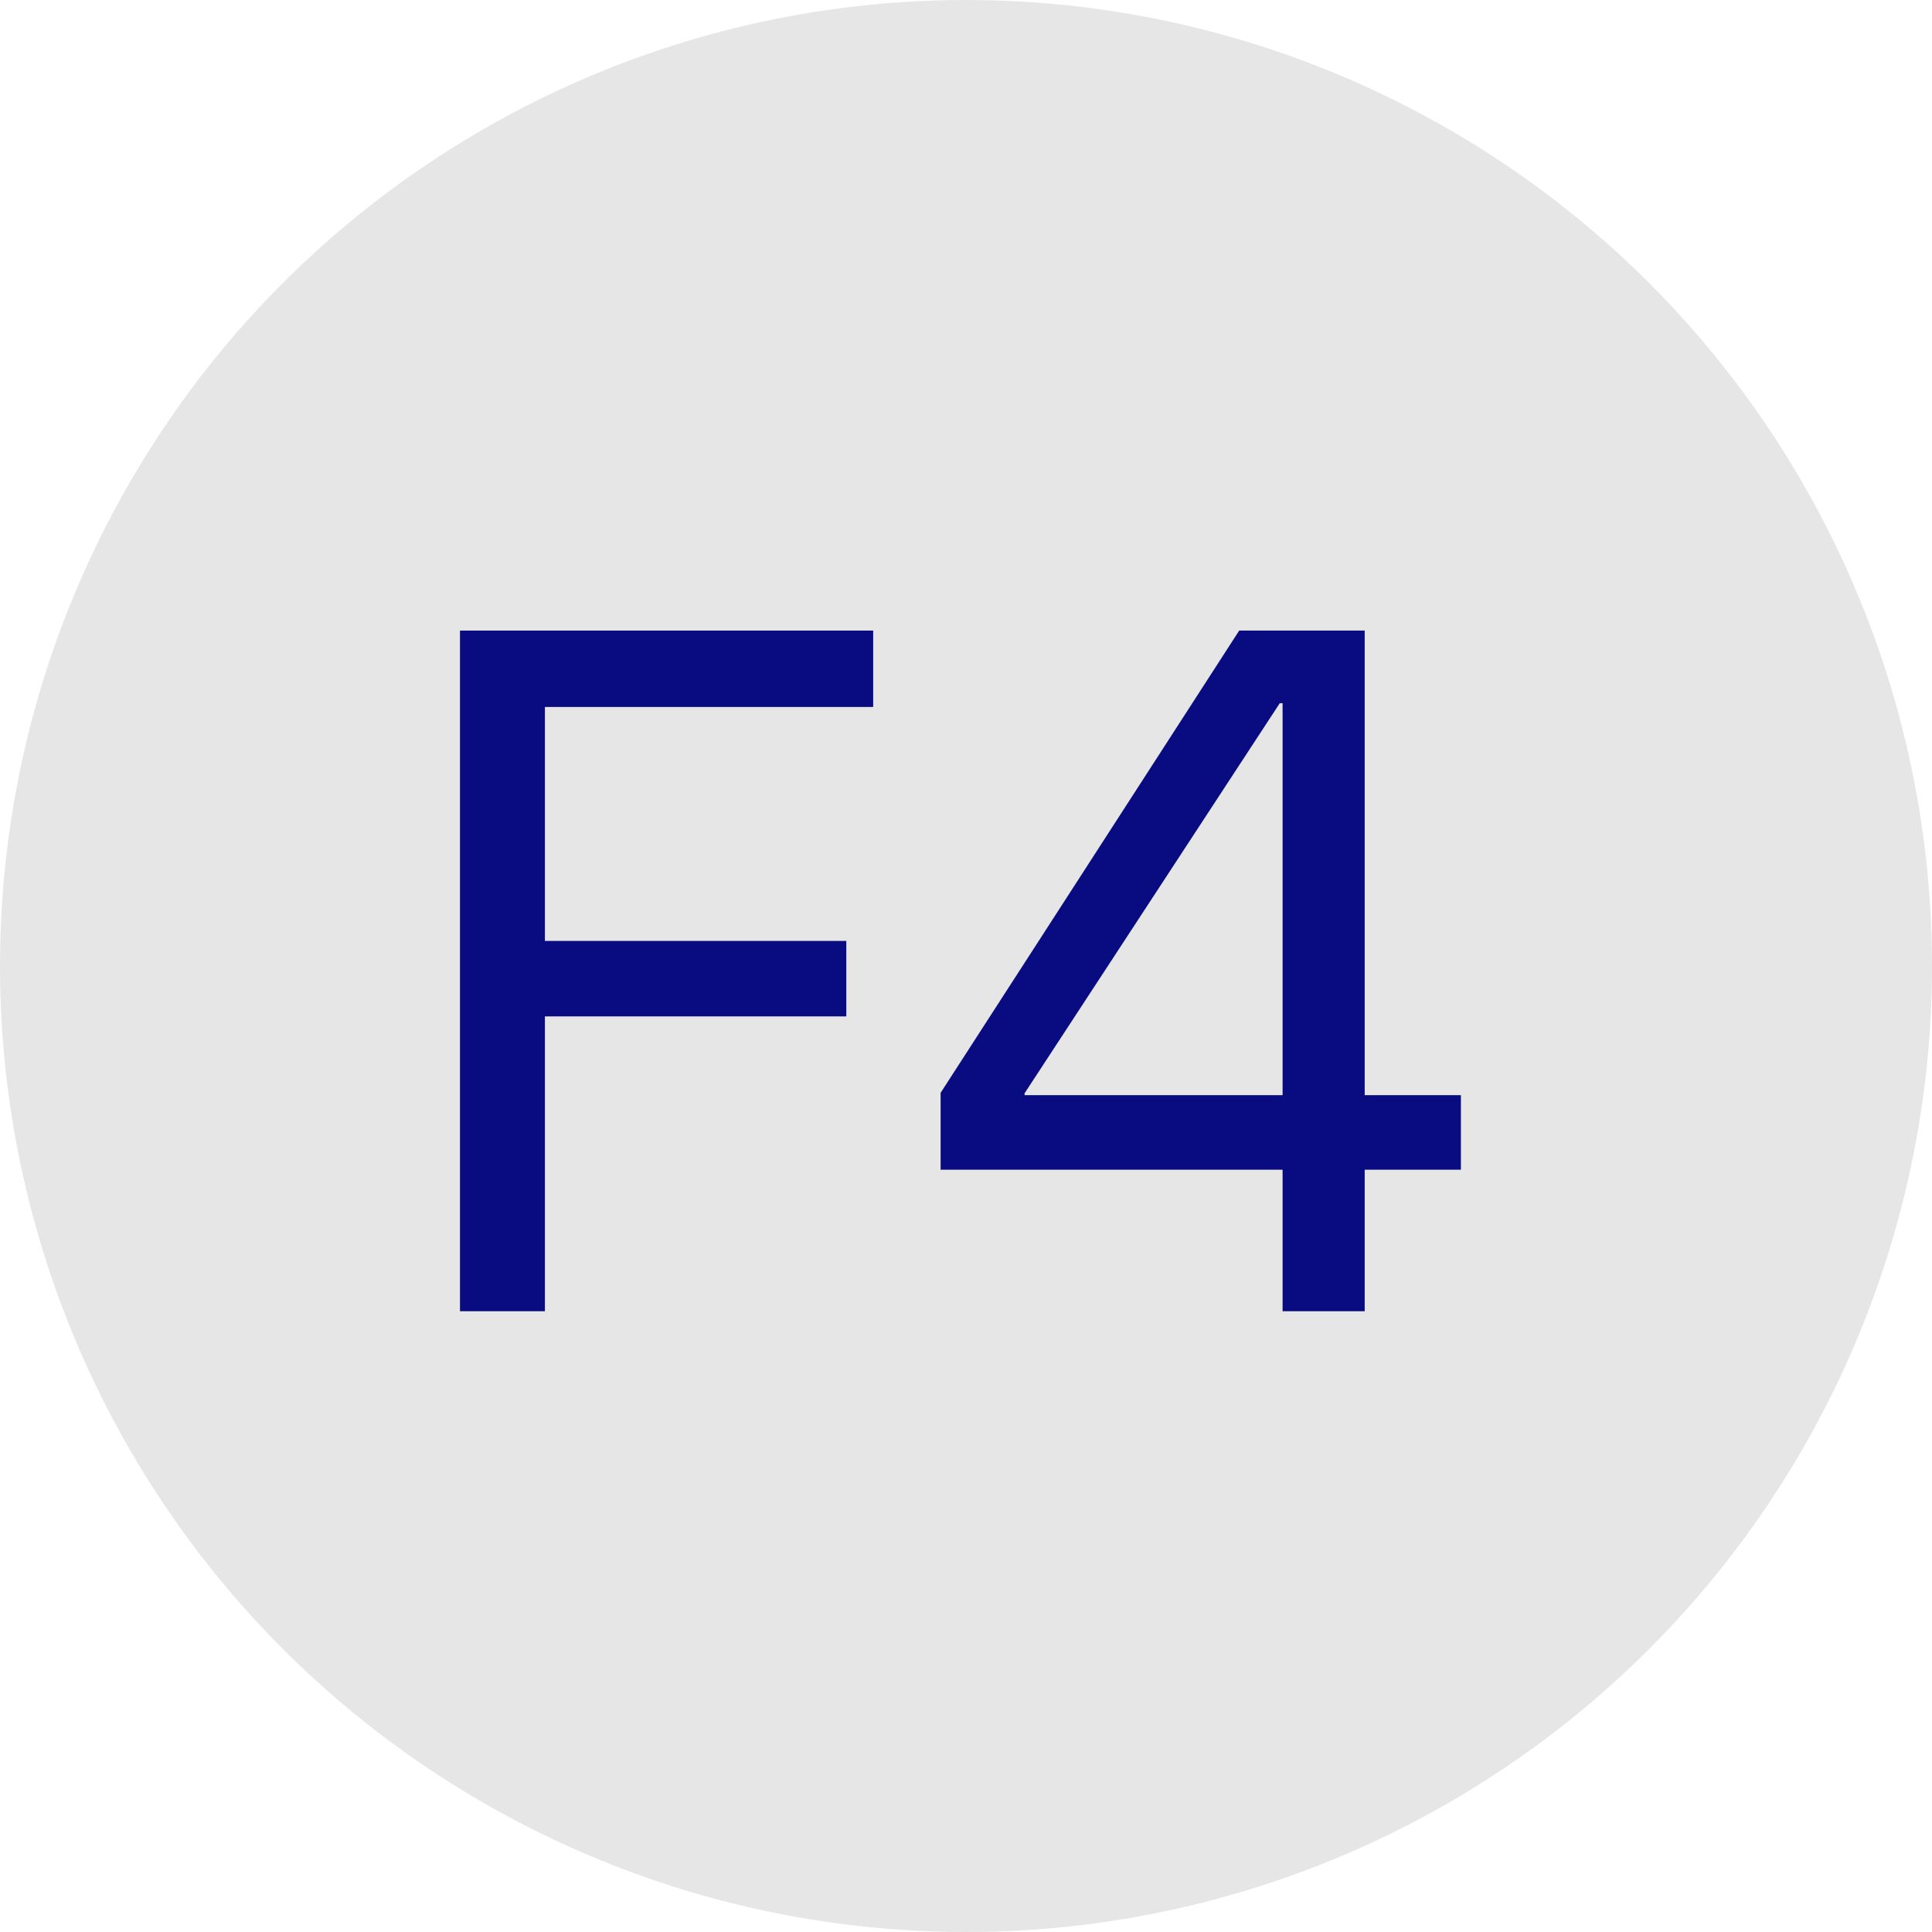
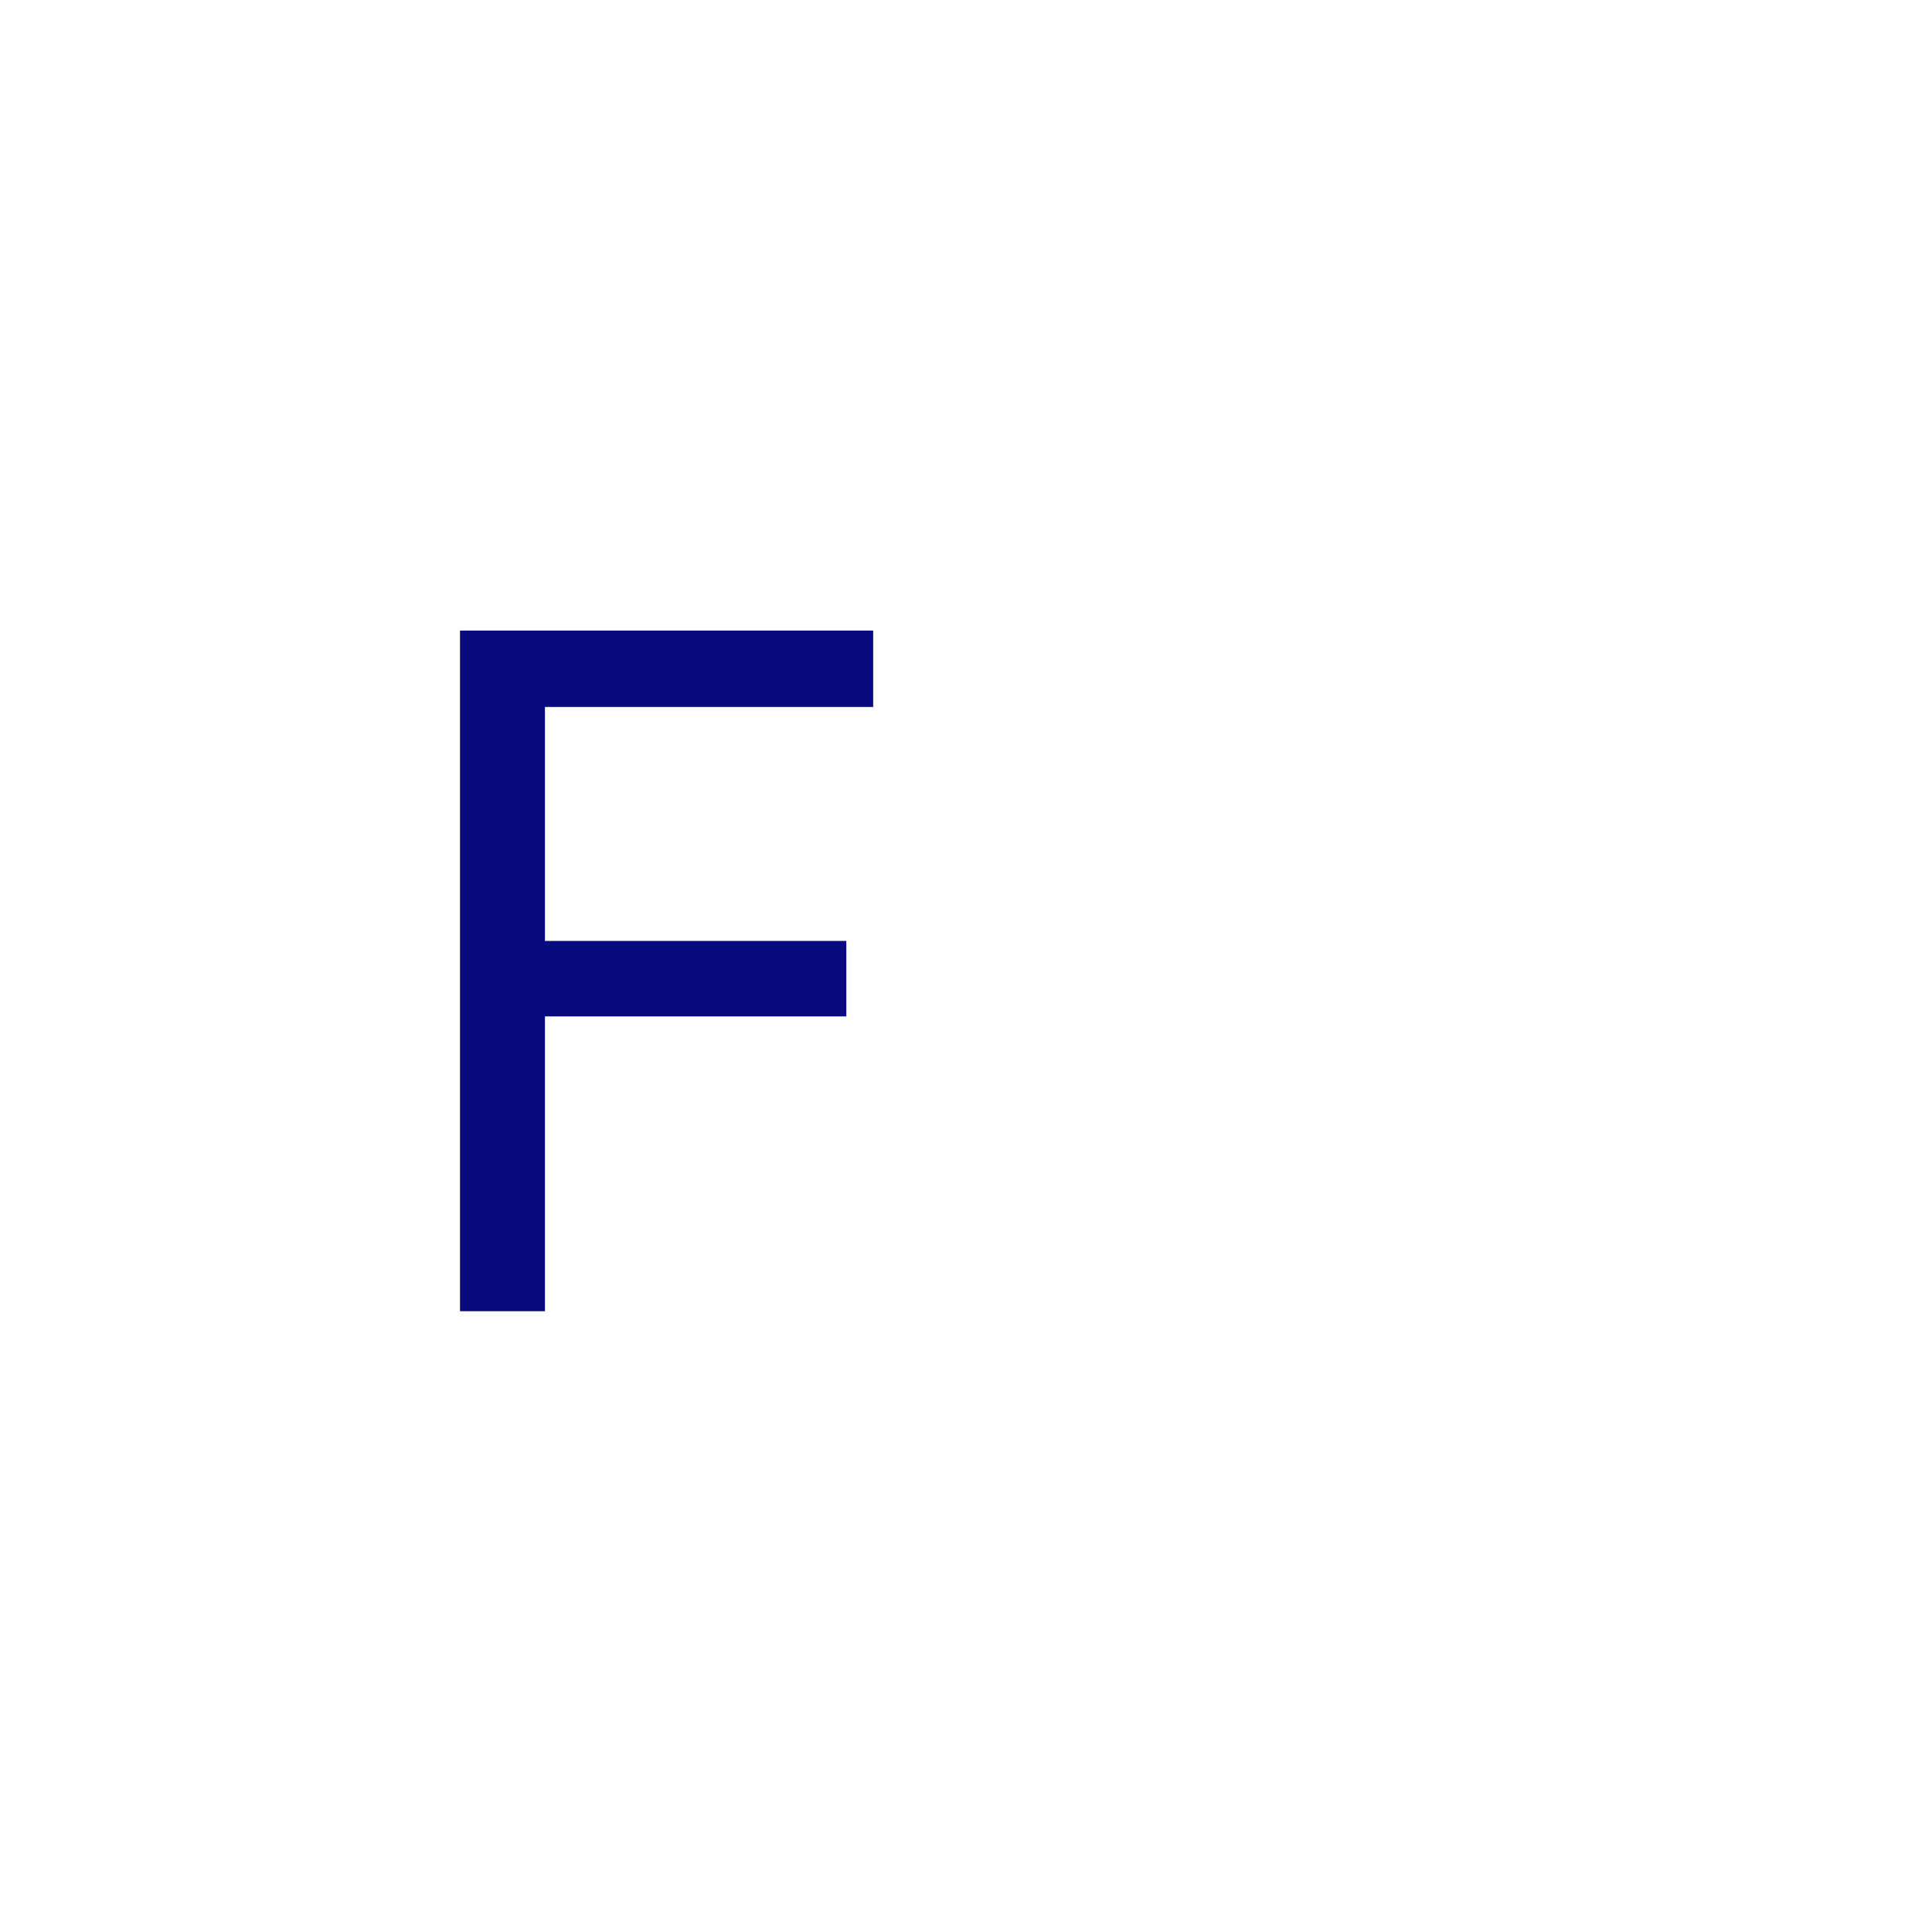
<svg xmlns="http://www.w3.org/2000/svg" width="44px" height="44px" viewBox="0 0 44 44" version="1.1">
  <title>Group 6</title>
  <g id="Versie-2---magazine-style" stroke="none" stroke-width="1" fill="none" fill-rule="evenodd">
    <g id="Artboard" transform="translate(-326, -255)">
      <g id="Group-4" transform="translate(326, 255)">
-         <circle id="Oval" fill="#E6E6E6" cx="22" cy="22" r="22" />
        <g id="F4" transform="translate(10.476, 14.361)" fill="#080C80" fill-rule="nonzero">
          <polygon id="Path" points="0 15.501 1.934 15.501 1.934 8.787 8.798 8.787 8.798 7.068 1.934 7.068 1.934 1.74 9.41 1.74 9.41 0 0 0" />
-           <path d="M18.734,15.501 L20.604,15.501 L20.604,12.278 L22.795,12.278 L22.795,10.581 L20.604,10.581 L20.604,0 L17.746,0 L10.946,10.527 L10.946,12.278 L18.734,12.278 L18.734,15.501 Z M12.858,10.581 L12.858,10.538 L18.67,1.654 L18.734,1.654 L18.734,10.581 L12.858,10.581 Z" id="Shape" />
        </g>
      </g>
    </g>
  </g>
</svg>